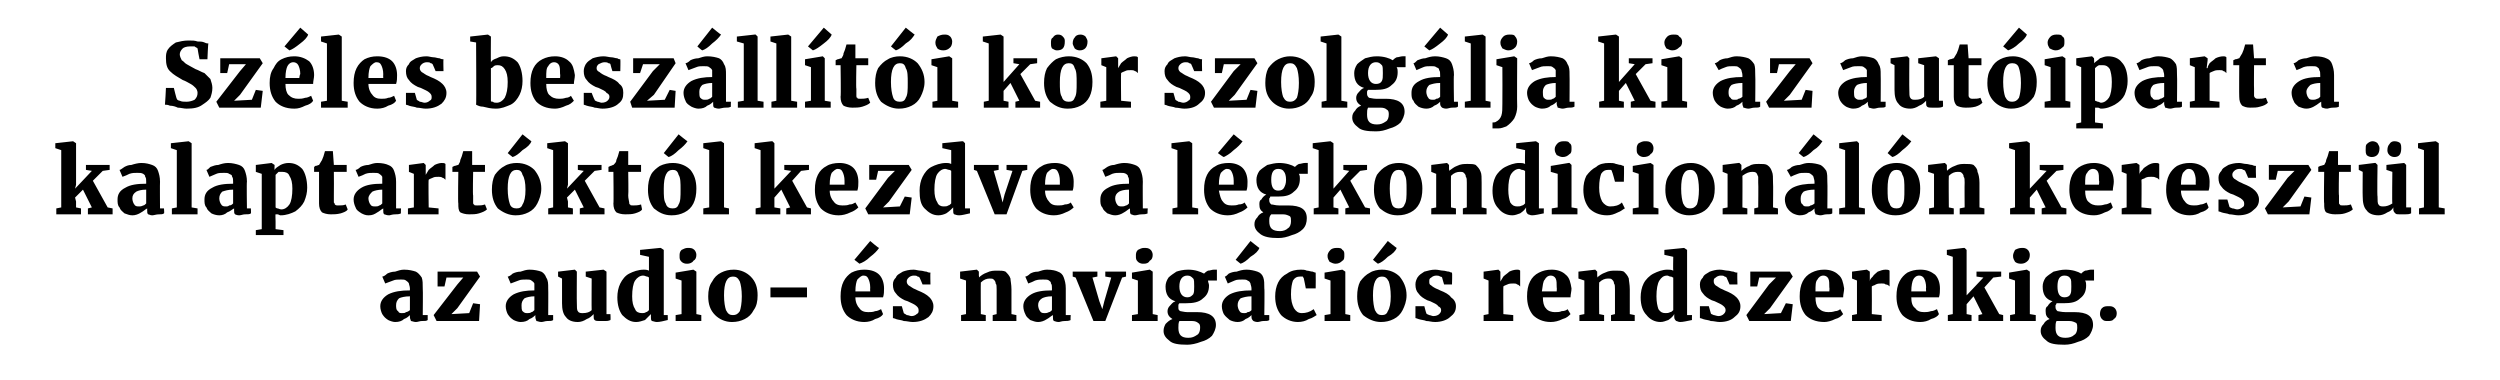
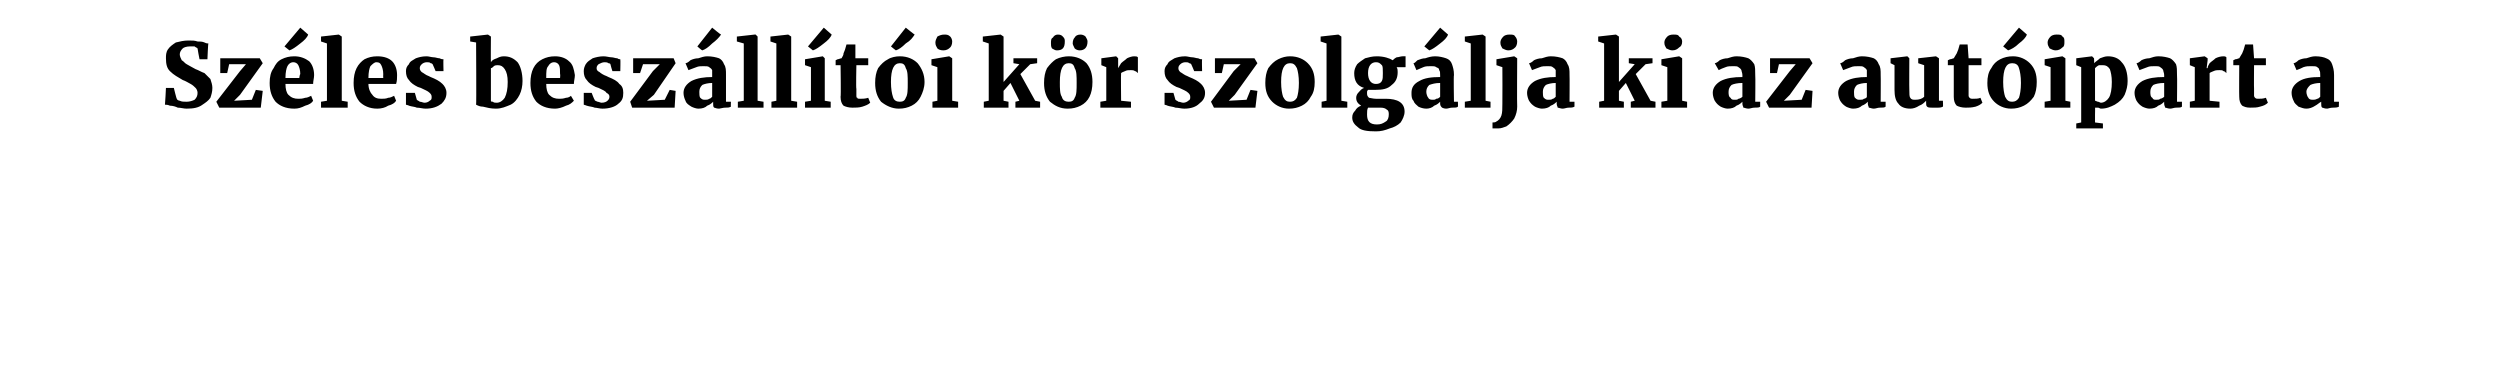
<svg xmlns="http://www.w3.org/2000/svg" version="1.1" width="253.1px" height="38.5px" viewBox="0 -2 253.1 38.5" style="top:-2px">
  <desc>Sz les besz ll t i k r szolg lja ki az aut ipart a kalaptart kt l kezdve a l gkondicion l n kereszt l az audio s nav...</desc>
  <defs />
  <g id="Polygon38679">
-     <path d="m38.5 29c0-.5.3-.9.8-1.2c.6-.3 1.3-.4 2.2-.4v-.2c0-.2-.1-.4-.1-.5c-.1-.2-.2-.2-.3-.3c-.1-.1-.3-.1-.5-.1c-.3 0-.6 0-.8.1c-.3.1-.5.2-.8.3l-.3-.7c.1 0 .3-.1.5-.3c.2-.1.5-.2.8-.2c.3-.1.6-.2.9-.2c.5 0 .9.1 1.2.2c.2.1.4.3.6.6c.1.3.1.6.1 1.1c.03-.01 0 2.7 0 2.7h.5v.5c-.1.1-.3.1-.6.1c-.2 0-.4.1-.6.1c-.2 0-.4-.1-.5-.1c0-.1-.1-.2-.1-.4v-.2c-.1.1-.3.3-.6.4c-.2.2-.5.3-.9.3c-.2 0-.5-.1-.7-.2c-.3-.2-.4-.3-.6-.6c-.1-.2-.2-.5-.2-.8zm2.2.7c.2 0 .3 0 .4-.1c.1 0 .3-.1.4-.2V28c-.5 0-.9.1-1.1.2c-.2.2-.3.4-.3.7c0 .2 0 .5.2.6c.1.2.2.2.4.2zm4.5-3.6l-.2.9h-.7v-1.5h4l.3.5l-2.3 3.2l-.6.6l1.8-.1l.4-1l.7.1l-.1 1.7h-4.3l-.3-.6l2.4-3.1l.6-.7h-1.7zm6 2.9c0-.5.3-.9.8-1.2c.6-.3 1.3-.4 2.1-.4v-.7c-.1-.2-.2-.2-.3-.3c-.1-.1-.3-.1-.5-.1c-.3 0-.6 0-.8.1c-.3.1-.5.2-.8.3l-.3-.7c.1 0 .3-.1.5-.3c.2-.1.5-.2.8-.2c.3-.1.6-.2.9-.2c.5 0 .9.1 1.2.2c.2.1.4.3.5.6c.2.3.2.6.2 1.1c.02-.01 0 2.7 0 2.7h.5v.5c-.1.1-.3.1-.6.1c-.2 0-.4.1-.6.1c-.2 0-.4-.1-.5-.1c0-.1-.1-.2-.1-.4v-.2c-.1.1-.3.3-.6.4c-.2.2-.5.3-.9.3c-.2 0-.5-.1-.7-.2c-.3-.2-.4-.3-.6-.6c-.1-.2-.2-.5-.2-.8zm2.2.7c.1 0 .3 0 .4-.1c.1 0 .2-.1.3-.2V28c-.4 0-.8.1-1 .2c-.2.2-.3.4-.3.7c0 .2 0 .5.1.6c.2.2.3.2.5.2zm7.3.8c-.2 0-.4 0-.5-.1c-.1-.1-.1-.2-.1-.4v-.2c-.2.2-.4.4-.7.5c-.3.2-.6.3-.9.3c-.6 0-1-.2-1.2-.5c-.3-.3-.4-.8-.4-1.4c.01-.04 0-2.5 0-2.5l-.4-.2v-.5l1.7-.2l.2.2s-.02 3.19 0 3.2c0 .4 0 .7.1.8c.1.2.3.2.5.2c.4 0 .7-.1.9-.3c-.02-.01 0-3.2 0-3.2l-.6-.2v-.5l1.8-.2l.3.2v4.3h.4s.03.61 0 .6c-.2.1-.4.1-.5.1h-.6zm3.7.1c-.6 0-1-.3-1.4-.7c-.3-.4-.5-1-.5-1.8c0-.5.1-1 .3-1.4c.2-.4.5-.8.9-1c.4-.2.9-.4 1.5-.4c.1 0 .3 0 .5.1V24l-.9-.2v-.5l2-.2h.1l.3.2v6.6h.4s.02.53 0 .5c-.4.1-.8.2-1.1.2c-.2 0-.4-.1-.5-.1c-.1-.1-.1-.2-.1-.4v-.3l-.6.6c-.3.1-.6.2-.9.2zm.6-.9c.1 0 .3 0 .4-.1c.1 0 .2-.1.3-.2v-3.3s-.1-.1-.2-.1c-.1 0-.2-.1-.4-.1c-.3 0-.6.2-.8.5c-.2.3-.3.9-.3 1.6c0 .6.1 1 .3 1.3c.1.3.4.4.7.4zm4.5-5c-.2 0-.4-.1-.5-.2c-.2-.2-.2-.3-.2-.6c0-.2 0-.4.2-.6c.2-.1.4-.2.6-.2c.3 0 .5 0 .7.2c.1.1.2.3.2.5c0 .3-.1.5-.3.6c-.1.2-.4.3-.6.3c-.05-.02-.1 0-.1 0c0 0 .04-.02 0 0zm-.5 1.7l-.6-.2v-.6l1.8-.3l.3.2v4.3l.5.1v.6h-2.6v-.6l.6-.1v-3.4zm2.7 1.6c0-.6.1-1.1.4-1.5c.2-.4.5-.7.9-.9c.4-.2.8-.3 1.3-.3c.7 0 1.3.3 1.7.7c.5.5.7 1.1.7 1.9c0 .6-.1 1.1-.4 1.5c-.2.4-.5.7-.9.9c-.4.2-.8.3-1.3.3c-.7 0-1.3-.3-1.7-.7c-.5-.5-.7-1.1-.7-1.9zm2.5 1.9c.3 0 .5-.1.7-.4c.1-.3.2-.8.2-1.5c0-.7-.1-1.2-.2-1.5c-.2-.4-.4-.5-.7-.5c-.6 0-.9.6-.9 1.9c0 .7.1 1.2.2 1.5c.2.4.4.5.7.5zm7.5-1.8H78v-1h3.7v1zm5.8 2.5c-.8 0-1.4-.3-1.8-.7c-.4-.5-.6-1.1-.6-1.9c0-.6.1-1.1.3-1.5c.2-.4.5-.7.8-.9c.4-.2.8-.3 1.3-.3c.7 0 1.2.2 1.5.5c.3.3.5.8.5 1.4c0 .3 0 .6-.1.9h-2.8c0 .5.2.9.4 1.1c.2.3.5.4.9.4c.2 0 .5 0 .7-.1c.2 0 .4-.1.6-.2l.2.5c-.1.2-.4.4-.8.5c-.3.2-.7.3-1.1.3zm.6-3.1s-.02-.39 0-.4c0-.4-.1-.7-.2-.9c-.1-.2-.2-.3-.5-.3c-.2 0-.4.2-.6.4c-.1.2-.2.6-.2 1.2h1.5zm-1.6-3.2l1.6-1.9s.85.73.9.7c-.2.3-.5.6-.9.9c-.4.4-.8.6-1.1.7c.05.02-.5-.4-.5-.4zm5 5.4c.1.1.2.1.3.2c.2 0 .3.1.5.1c.2 0 .4-.1.5-.2c.2-.1.2-.2.2-.4c0-.2-.1-.3-.2-.4c-.2-.2-.5-.3-.9-.5l-.3-.1c-.4-.2-.7-.4-.9-.7c-.2-.2-.3-.5-.3-.9c0-.3.1-.5.3-.7c.1-.3.4-.4.7-.6c.3-.1.6-.2 1.1-.2c.2 0 .5.1.7.1c.2 0 .4.1.6.1c.2.1.3.1.4.1c-.03 0 0 1.2 0 1.2h-.8s-.27-.66-.3-.7s-.1-.1-.2-.1c-.1-.1-.2-.1-.4-.1c-.2 0-.4.1-.5.2c-.1.1-.2.2-.2.4c0 .2.1.3.2.4c.2.1.4.3.7.4l.2.1c.5.2.9.4 1.2.7c.2.2.4.5.4.9c0 .5-.2.8-.5 1.1c-.4.3-.9.5-1.6.5c-.3 0-.6-.1-.9-.1c-.2-.1-.5-.1-.8-.2c.03-.02-.3-.1-.3-.1V29h.9l.2.7zm6.3-3.3l-.6-.2v-.7l1.7-.2l.2.2v.4s.04.16 0 .2c.2-.2.5-.4.8-.5c.4-.2.7-.2 1.1-.2c.3 0 .6 0 .8.1c.2.2.4.4.5.7c0 .2.1.6.1 1.1c-.01.01 0 2.5 0 2.5l.5.1v.6h-2.4v-.6l.4-.1s-.01-2.48 0-2.5c0-.3 0-.5-.1-.6c0-.2-.1-.3-.2-.4c-.1-.1-.2-.1-.4-.1c-.3 0-.6.1-.9.4c-.02-.01 0 3.2 0 3.2l.5.1v.6h-2.5v-.6l.5-.1v-3.4zm5.8 2.6c0-.5.3-.9.8-1.2c.5-.3 1.2-.4 2.1-.4v-.2c0-.2 0-.4-.1-.5c0-.2-.1-.2-.2-.3c-.1-.1-.3-.1-.6-.1c-.3 0-.5 0-.8.1c-.2.1-.4.2-.7.3l-.3-.7c.1 0 .3-.1.5-.3c.2-.1.4-.2.8-.2c.3-.1.6-.2.9-.2c.5 0 .9.1 1.1.2c.3.1.5.3.6.6c.1.3.2.6.2 1.1v2.7h.5s-.04.53 0 .5c-.2.1-.4.1-.6.1c-.3 0-.5.1-.6.1c-.3 0-.4-.1-.5-.1c-.1-.1-.1-.2-.1-.4v-.2c-.2.1-.4.3-.6.4c-.3.2-.6.3-.9.3c-.3 0-.5-.1-.8-.2c-.2-.2-.4-.3-.5-.6c-.1-.2-.2-.5-.2-.8zm2.2.7c.1 0 .2 0 .4-.1c.1 0 .2-.1.3-.2V28c-.5 0-.8.1-1 .2c-.3.2-.4.4-.4.7c0 .2.1.5.2.6c.1.2.3.2.5.2zm2.8-4.2h2.5v.5l-.5.1l.7 2.4l.3.8l.2-.8l.7-2.4l-.6-.1v-.5h2.1v.5l-.4.1l-1.7 4.4h-1.2l-1.8-4.4l-.3-.1v-.5zm7.1-.8c-.2 0-.4-.1-.5-.2c-.2-.2-.2-.3-.2-.6c0-.2 0-.4.2-.6c.2-.1.4-.2.6-.2c.3 0 .5 0 .7.2c.1.1.2.3.2.5c0 .3-.1.5-.3.6c-.1.2-.3.3-.6.3c-.04-.02-.1 0-.1 0c0 0 .05-.02 0 0zm-.5 1.7l-.6-.2v-.6l1.8-.3l.3.2v4.3l.5.1v.6h-2.6v-.6l.6-.1v-3.4zm5 6.5c-.9 0-1.5-.1-1.8-.4c-.4-.3-.6-.6-.6-1c0-.3.1-.5.2-.7c.2-.2.4-.4.7-.5c-.3-.2-.5-.4-.5-.8c0-.2.1-.4.2-.5c.2-.2.3-.4.6-.5c-.7-.2-1-.7-1-1.5c0-.3.1-.6.3-.9c.2-.2.5-.4.8-.6c.3-.1.7-.2 1.2-.2c.7 0 1.2.2 1.6.4c.1-.1.2-.2.4-.3c.2 0 .4-.1.6-.1h.3v1.1s-.92.01-.9 0c0 .2.1.3.1.5c0 .6-.2 1-.6 1.3c-.4.4-1 .5-1.7.5h-.7s-.1.1-.1.2v.2c0 .2 0 .3.2.4c.1 0 .4.1.7.1h1c1.2 0 1.9.4 1.9 1.3c0 .4-.2.8-.4 1.1c-.3.3-.7.5-1.1.6c-.5.2-1 .3-1.4.3zm0-4.8c.3 0 .4-.1.6-.3c.1-.2.1-.4.1-.8c0-.4 0-.7-.1-.8c-.2-.2-.3-.3-.6-.3c-.5 0-.8.4-.8 1.1c0 .7.3 1.1.8 1.1zm.1 4.1c.4 0 .6-.1.9-.3c.2-.1.3-.4.3-.7c0-.2 0-.4-.2-.5c-.1-.1-.3-.2-.6-.2h-1.3c-.1.2-.1.4-.1.7c0 .7.3 1 1 1zm3.4-3.2c0-.5.3-.9.8-1.2c.6-.3 1.3-.4 2.2-.4v-.2c0-.2-.1-.4-.1-.5c-.1-.2-.1-.2-.3-.3c-.1-.1-.3-.1-.5-.1c-.3 0-.6 0-.8.1c-.2.1-.5.2-.7.3l-.3-.7c.1 0 .2-.1.4-.3c.2-.1.5-.2.8-.2c.3-.1.6-.2 1-.2c.4 0 .8.1 1.1.2c.3.1.5.3.6.6c.1.3.1.6.1 1.1c.04-.01 0 2.7 0 2.7h.5v.5c-.1.1-.3.1-.6.1c-.2 0-.4.1-.6.1c-.2 0-.4-.1-.4-.1c-.1-.1-.2-.2-.2-.4v-.2c-.1.1-.3.3-.6.4c-.2.2-.5.3-.8.3c-.3 0-.6-.1-.8-.2c-.2-.2-.4-.3-.6-.6c-.1-.2-.2-.5-.2-.8zm2.3.7c.1 0 .2 0 .3-.1c.2 0 .3-.1.4-.2V28c-.5 0-.8.1-1.1.2c-.2.2-.3.4-.3.7c0 .2.1.5.2.6c.1.2.3.2.5.2zm-.9-5.4l1.5-1.9s.91.73.9.7c-.1.3-.4.6-.9.9c-.4.4-.7.6-1 .7l-.5-.4zm4 3.7c0-.5.1-1 .3-1.4c.2-.4.5-.7.9-.9c.4-.3.9-.4 1.4-.4c.2 0 .4 0 .6.1c.2 0 .4.1.6.1c.2.1.3.1.3.1c.02 0 0 1.6 0 1.6h-1s-.19-1.01-.2-1c0-.1-.1-.1-.1-.2h-.3c-.3 0-.5.1-.7.4c-.1.3-.2.7-.2 1.4c0 .6.1 1 .3 1.4c.2.3.4.5.8.5c.4 0 .8-.1 1.2-.4l.3.6c-.2.1-.4.3-.8.4c-.3.2-.7.3-1.1.3c-.7 0-1.3-.3-1.7-.7c-.4-.5-.6-1.1-.6-1.9zm6.1-3.3c-.2 0-.4-.1-.6-.2c-.1-.2-.2-.3-.2-.6c0-.2.1-.4.3-.6c.1-.1.3-.2.6-.2c.3 0 .5 0 .6.2c.2.1.2.3.2.5c0 .3 0 .5-.2.6c-.2.2-.4.3-.7.3c.02-.02 0 0 0 0c0 0 .01-.02 0 0zm-.5 1.7l-.6-.2v-.6l1.8-.3l.3.2v4.3l.5.1v.6h-2.6v-.6l.6-.1v-3.4zm2.7 1.6c0-.6.1-1.1.3-1.5c.3-.4.6-.7 1-.9c.3-.2.8-.3 1.2-.3c.8 0 1.4.3 1.8.7c.4.5.7 1.1.7 1.9c0 .6-.2 1.1-.4 1.5c-.2.4-.5.7-.9.9c-.4.2-.8.3-1.3.3c-.7 0-1.3-.3-1.8-.7c-.4-.5-.6-1.1-.6-1.9zm2.5 1.9c.3 0 .5-.1.6-.4c.2-.3.3-.8.3-1.5c0-.7-.1-1.2-.2-1.5c-.2-.4-.4-.5-.7-.5c-.6 0-.9.6-.9 1.9c0 .7.1 1.2.2 1.5c.2.4.4.5.7.5zm-.9-5.6l1.5-1.9s.91.73.9.7c-.1.3-.4.6-.9.9c-.4.4-.7.6-1 .7c0 .02-.5-.4-.5-.4zm5.4 5.4c0 .1.1.1.3.2c.1 0 .3.1.4.1c.3 0 .5-.1.6-.2c.1-.1.2-.2.2-.4c0-.2-.1-.3-.3-.4c-.1-.2-.4-.3-.8-.5l-.3-.1c-.4-.2-.7-.4-.9-.7c-.2-.2-.3-.5-.3-.9c0-.3.1-.5.2-.7c.2-.3.4-.4.7-.6c.4-.1.7-.2 1.1-.2c.3 0 .6.1.8.1c.2 0 .4.1.6.1c.2.1.3.1.3.1c.04 0 0 1.2 0 1.2h-.8s-.2-.66-.2-.7s-.1-.1-.2-.1c-.1-.1-.3-.1-.4-.1c-.2 0-.4.1-.5.2c-.2.1-.2.2-.2.4c0 .2 0 .3.2.4c.1.1.4.3.7.4l.2.1c.5.2.9.4 1.1.7c.3.2.5.5.5.9c0 .5-.2.8-.6 1.1c-.3.3-.9.5-1.5.5c-.4 0-.6-.1-.9-.1c-.2-.1-.5-.1-.8-.2c0-.02-.3-.1-.3-.1V29h.9s.18.71.2.7zm5.8.2l.5-.1v-3.4l-.5-.2v-.7l1.5-.2l.2.2v1s.04-.01 0 0c.1-.2.2-.3.3-.5c.2-.2.4-.3.6-.5c.2-.1.5-.2.8-.2c.1 0 .2 0 .3.1v1.6c-.1-.1-.2-.2-.3-.2c-.1-.1-.2-.1-.4-.1c-.2 0-.4 0-.6.1c-.2.1-.3.1-.4.2c-.02 0 0 2.8 0 2.8l1 .1v.6h-3v-.6zm6.8.7c-.8 0-1.4-.3-1.8-.7c-.4-.5-.6-1.1-.6-1.9c0-.6.1-1.1.3-1.5c.2-.4.5-.7.9-.9c.4-.2.8-.3 1.3-.3c.6 0 1.1.2 1.4.5c.4.3.5.8.6 1.4c0 .3-.1.6-.1.9h-2.8c0 .5.1.9.3 1.1c.2.3.6.4.9.4c.3 0 .5 0 .7-.1c.3 0 .5-.1.6-.2l.3.5c-.2.2-.4.4-.8.5c-.4.2-.8.3-1.2.3zm.6-3.1s.03-.39 0-.4c0-.4 0-.7-.1-.9c-.1-.2-.3-.3-.5-.3c-.3 0-.5.2-.6.4c-.2.2-.2.6-.3 1.2h1.5zm2.8-1.1l-.6-.2v-.7l1.7-.2l.2.2v.4s.04.16 0 .2c.2-.2.5-.4.8-.5c.4-.2.7-.2 1.1-.2c.3 0 .6 0 .8.1c.2.2.4.4.5.7c0 .2.1.6.1 1.1v2.5l.5.1v.6h-2.4v-.6l.4-.1s-.01-2.48 0-2.5c0-.3 0-.5-.1-.6c0-.2-.1-.3-.2-.4c-.1-.1-.2-.1-.4-.1c-.3 0-.6.1-.9.4c-.02-.01 0 3.2 0 3.2l.5.1v.6h-2.5v-.6l.5-.1v-3.4zm7.7 4.2c-.6 0-1.1-.3-1.4-.7c-.4-.4-.6-1-.6-1.8c0-.5.1-1 .3-1.4c.2-.4.6-.8 1-1c.4-.2.9-.4 1.4-.4c.2 0 .4 0 .6.1c-.03-.01 0-1.4 0-1.4l-.9-.2v-.5l2-.2l.3.2v6.6h.5s-.02.53 0 .5c-.5.1-.9.2-1.2.2c-.2 0-.3-.1-.4-.1c-.1-.1-.2-.2-.2-.4v-.3c-.1.2-.3.4-.6.6c-.3.1-.5.2-.8.2zm.5-.9c.2 0 .3 0 .5-.1c.1 0 .2-.1.3-.2v-3.3c-.1 0-.1-.1-.3-.1c-.1 0-.2-.1-.3-.1c-.4 0-.6.2-.8.5c-.2.3-.3.9-.3 1.6c0 .6.1 1 .2 1.3c.2.3.4.4.7.4zm4.6 0c0 .1.1.1.3.2c.1 0 .3.1.5.1c.2 0 .4-.1.5-.2c.1-.1.2-.2.2-.4c0-.2-.1-.3-.2-.4c-.2-.2-.5-.3-.9-.5l-.3-.1c-.4-.2-.7-.4-.9-.7c-.2-.2-.3-.5-.3-.9c0-.3.1-.5.3-.7c.1-.3.4-.4.7-.6c.3-.1.6-.2 1-.2c.3 0 .6.1.8.1c.2 0 .4.1.6.1c.2.1.3.1.4.1c-.04 0 0 1.2 0 1.2h-.8l-.3-.7s-.1-.1-.2-.1c-.1-.1-.2-.1-.4-.1c-.2 0-.4.1-.5.2c-.2.1-.2.2-.2.4c0 .2.1.3.2.4c.2.1.4.3.7.4l.2.1c.5.2.9.4 1.2.7c.2.2.4.5.4.9c0 .5-.2.8-.6 1.1c-.3.3-.8.5-1.5.5c-.3 0-.6-.1-.9-.1c-.2-.1-.5-.1-.8-.2c.02-.02-.3-.1-.3-.1V29h.9l.2.7zm4.9-3.6l-.2.9h-.7v-1.5h4l.3.5l-2.3 3.2l-.6.6l1.7-.1l.5-1l.7.1l-.2 1.7h-4.2l-.3-.6l2.3-3.1l.7-.7h-1.7zm6.6 4.5c-.9 0-1.5-.3-1.9-.7c-.4-.5-.6-1.1-.6-1.9c0-.6.1-1.1.3-1.5c.2-.4.5-.7.9-.9c.4-.2.8-.3 1.3-.3c.6 0 1.1.2 1.4.5c.4.3.5.8.6 1.4c0 .3-.1.6-.1.9h-2.8c0 .5.1.9.3 1.1c.3.3.6.4 1 .4c.2 0 .4 0 .7-.1c.2 0 .4-.1.5-.2l.3.5c-.2.2-.4.4-.8.5c-.4.2-.8.3-1.1.3zm.5-3.1s.04-.39 0-.4c0-.4 0-.7-.1-.9c-.1-.2-.3-.3-.5-.3c-.3 0-.5.2-.6.4c-.2.2-.2.6-.2 1.2h1.4zm2.3 2.4l.5-.1v-3.4l-.5-.2v-.7l1.5-.2l.3.2v1s-.02-.01 0 0c0-.2.1-.3.3-.5c.1-.2.3-.3.5-.5c.3-.1.5-.2.8-.2c.1 0 .3 0 .4.1v1.6c-.1-.1-.2-.2-.4-.2c-.1-.1-.2-.1-.4-.1c-.2 0-.4 0-.6.1c-.1.1-.3.1-.4.2c.02 0 0 2.8 0 2.8l1 .1v.6h-3v-.6zm6.9.7c-.8 0-1.4-.3-1.8-.7c-.4-.5-.6-1.1-.6-1.9c0-.6.1-1.1.3-1.5c.2-.4.5-.7.8-.9c.4-.2.8-.3 1.3-.3c.7 0 1.1.2 1.5.5c.3.3.5.8.5 1.4c0 .3 0 .6-.1.9h-2.8c0 .5.1.9.4 1.1c.2.3.5.4.9.4c.2 0 .4 0 .7-.1c.2 0 .4-.1.6-.2l.2.5c-.1.2-.4.4-.8.5c-.3.2-.7.3-1.1.3zm.6-3.1s-.03-.39 0-.4c0-.4-.1-.7-.2-.9c-.1-.2-.3-.3-.5-.3c-.3 0-.5.2-.6.4c-.1.2-.2.6-.2 1.2h1.5zm2.7-3.5l-.6-.2v-.5l1.7-.2h.1l.2.2v4.6l1.7-1.8l-.7-.1v-.5h2.5v.5l-.8.1l-.9 1l1.5 2.7l.4.1v.6h-2.5v-.6l.4-.1l-.9-1.8l-.7.8v1l.5.1v.6h-2.4v-.6l.5-.1V24zm6.9.7c-.3 0-.5-.1-.6-.2c-.1-.2-.2-.3-.2-.6c0-.2.1-.4.2-.6c.2-.1.4-.2.7-.2c.2 0 .4 0 .6.2c.1.1.2.3.2.5c0 .3-.1.5-.2.6c-.2.2-.4.3-.7.3c-.02-.02 0 0 0 0c0 0-.03-.02 0 0zm-.6 1.7l-.6-.2v-.6l1.8-.3l.3.2v4.3l.6.1v.6h-2.6v-.6l.5-.1v-3.4zm5 6.5c-.9 0-1.5-.1-1.8-.4c-.4-.3-.6-.6-.6-1c0-.3.1-.5.3-.7c.1-.2.3-.4.6-.5c-.3-.2-.4-.4-.4-.8c0-.2 0-.4.2-.5c.1-.2.3-.4.5-.5c-.7-.2-1-.7-1-1.5c0-.3.1-.6.3-.9c.2-.2.5-.4.8-.6c.4-.1.8-.2 1.2-.2c.7 0 1.3.2 1.6.4c.1-.1.2-.2.4-.3c.2 0 .4-.1.6-.1h.3v1.1s-.9.01-.9 0c.1.2.1.3.1.5c0 .6-.2 1-.6 1.3c-.4.4-.9.5-1.7.5h-.7s0 .1-.1.2v.2c0 .2.1.3.2.4c.1 0 .4.1.8.1h.9c1.3 0 1.9.4 1.9 1.3c0 .4-.2.8-.4 1.1c-.3.3-.7.5-1.1.6c-.5.2-.9.3-1.4.3zm0-4.8c.3 0 .5-.1.6-.3c.1-.2.1-.4.1-.8c0-.4 0-.7-.1-.8c-.1-.2-.3-.3-.6-.3c-.5 0-.7.4-.7 1.1c0 .7.2 1.1.7 1.1zm.1 4.1c.4 0 .7-.1.9-.3c.2-.1.3-.4.3-.7c0-.2 0-.4-.1-.5c-.2-.1-.4-.2-.7-.2h-1.3c-.1.2-.1.4-.1.7c0 .7.3 1 1 1zm4.3-1.7c-.3 0-.4 0-.6-.2c-.1-.1-.2-.3-.2-.5c0-.3.1-.5.2-.6c.2-.2.4-.2.7-.2c.2 0 .4 0 .6.2c.1.1.2.3.2.5c0 .3-.1.5-.3.6c-.1.2-.4.2-.6.2z" stroke="none" fill="#000" />
-   </g>
+     </g>
  <g id="Polygon38678">
-     <path d="m6.2 13.2l-.6-.2v-.5l1.8-.2l.3.2v4.2l-.1.4l1.7-1.8l-.6-.1v-.5h2.4v.5l-.7.1l-1 1l1.5 2.7l.5.1v.6H8.9v-.6l.4-.1l-.9-1.8l-.8.8l.1.4v.6l.5.1v.6H5.7v-.6l.5-.1v-5.8zm5.7 5c0-.5.2-.9.8-1.2c.5-.3 1.2-.4 2.1-.4v-.2c0-.2 0-.4-.1-.5c0-.2-.1-.2-.2-.3c-.2-.1-.3-.1-.6-.1c-.3 0-.5 0-.8.1c-.2.1-.4.2-.7.3l-.3-.7c.1 0 .2-.1.5-.3c.2-.1.4-.2.7-.2c.3-.1.7-.2 1-.2c.5 0 .8.1 1.1.2c.3.1.5.3.6.6c.1.3.2.6.2 1.1c-.02-.01 0 2.7 0 2.7h.4s.05.53 0 .5c-.1.1-.3.1-.5.1c-.3 0-.5.1-.7.1c-.2 0-.3-.1-.4-.1c-.1-.1-.1-.2-.1-.4v-.2c-.2.1-.4.3-.6.4c-.3.2-.6.3-.9.3c-.3 0-.5-.1-.8-.2c-.2-.2-.4-.3-.5-.6c-.2-.2-.2-.5-.2-.8zm2.2.7c.1 0 .2 0 .4-.1c.1 0 .2-.1.3-.2v-1.4c-.5 0-.8.1-1 .2c-.3.2-.4.4-.4.7c0 .2.1.5.2.6c.1.2.3.2.5.2zm3.8-5.7l-.6-.2v-.5l1.8-.2l.3.2v6.5l.6.1v.6h-2.6v-.6l.5-.1v-5.8zm2.8 5c0-.5.2-.9.8-1.2c.5-.3 1.2-.4 2.1-.4v-.2c0-.2 0-.4-.1-.5c0-.2-.1-.2-.3-.3c-.1-.1-.3-.1-.5-.1c-.3 0-.6 0-.8.1c-.2.1-.5.2-.7.3l-.3-.7c.1 0 .2-.1.4-.3c.3-.1.5-.2.8-.2c.3-.1.6-.2 1-.2c.4 0 .8.1 1.1.2c.3.1.5.3.6.6c.1.3.2.6.2 1.1c-.04-.01 0 2.7 0 2.7h.4s.03.53 0 .5c-.1.1-.3.1-.6.1c-.2 0-.4.1-.6.1c-.2 0-.4-.1-.4-.1c-.1-.1-.1-.2-.1-.4v-.2c-.2.1-.4.3-.7.4c-.2.2-.5.3-.8.3c-.3 0-.6-.1-.8-.2c-.2-.2-.4-.3-.5-.6c-.2-.2-.2-.5-.2-.8zm2.2.7c.1 0 .2 0 .3-.1c.2 0 .3-.1.4-.2v-1.4c-.5 0-.8.1-1.1.2c-.2.2-.3.4-.3.7c0 .2.1.5.2.6c.1.2.3.2.5.2zm8.2-1.9c0 .5-.1.9-.3 1.4c-.2.4-.5.7-.9 1c-.4.2-.9.4-1.5.4c-.1 0-.2-.1-.3-.1h-.2c-.03-.04 0 .7 0 .7v.8l.8.1v.5h-2.8v-.5l.6-.1v-5.6l-.6-.2v-.7l1.6-.2l.3.2s-.02.51 0 .5c.1-.2.3-.3.6-.5c.2-.1.5-.2.8-.2c.6 0 1 .2 1.4.6c.3.4.5 1.1.5 1.9zm-2.5-1.6h-.4l-.3.3v3.3s.1.1.2.1c.1 0 .2.1.4.1c.3 0 .6-.2.8-.5c.2-.3.3-.9.3-1.6c0-.6-.1-1-.3-1.3c-.1-.3-.4-.4-.7-.4zm4.9 4.3c-.4 0-.7-.1-.9-.2c-.2-.2-.3-.5-.3-.9v-3.2h-.5v-.5s.15-.09.1-.1c.2 0 .3-.1.4-.1c.1-.2.2-.3.3-.5c.1-.2.2-.5.3-.9h.8l.1 1.4h1.3v.7h-1.3s.02 2.39 0 2.4v.7c.1.1.1.2.1.2c.1.1.2.1.3.1c.3 0 .6 0 .8-.1l.2.5c-.1.2-.4.3-.7.4c-.4.1-.7.1-1 .1zm2.3-1.5c0-.5.3-.9.8-1.2c.5-.3 1.2-.4 2.1-.4v-.7c-.1-.2-.2-.2-.3-.3c-.1-.1-.3-.1-.6-.1c-.3 0-.5 0-.8.1c-.2.1-.4.2-.7.3l-.3-.7c.1 0 .3-.1.5-.3c.2-.1.5-.2.8-.2c.3-.1.6-.2.9-.2c.5 0 .9.1 1.1.2c.3.1.5.3.6.6c.1.3.2.6.2 1.1v2.7h.5s-.03.53 0 .5c-.2.1-.4.1-.6.1c-.3 0-.5.1-.6.1c-.3 0-.4-.1-.5-.1c-.1-.1-.1-.2-.1-.4v-.2c-.2.1-.4.3-.6.4c-.3.2-.5.3-.9.3c-.3 0-.5-.1-.7-.2c-.3-.2-.5-.3-.6-.6c-.1-.2-.2-.5-.2-.8zm2.2.7c.1 0 .3 0 .4-.1c.1 0 .2-.1.3-.2v-1.4c-.4 0-.8.1-1 .2c-.2.2-.4.4-.4.7c0 .2.1.5.2.6c.1.2.3.2.5.2zm3.3.2l.6-.1v-3.4l-.5-.2v-.7l1.5-.2l.2.2v1s.03-.01 0 0c.1-.2.2-.3.3-.5c.2-.2.4-.3.6-.5c.2-.1.5-.2.7-.2c.2 0 .3 0 .4.1v1.6c-.1-.1-.2-.2-.3-.2c-.1-.1-.3-.1-.4-.1c-.3 0-.4 0-.6.1c-.2.1-.3.1-.4.2c-.04 0 0 2.8 0 2.8l1 .1v.6h-3.1v-.6zm6.2.6c-.4 0-.7-.1-.9-.2c-.2-.2-.2-.5-.2-.9c-.05.01 0-3.2 0-3.2h-.6v-.5l.2-.1c.1 0 .3-.1.4-.1c.1-.2.2-.3.2-.5c.1-.2.2-.5.3-.9h.9v1.4h1.3v.7h-1.2s-.05 2.39 0 2.4v.7c0 .1 0 .2.1.2c0 .1.1.1.3.1c.3 0 .5 0 .8-.1l.2.5c-.2.2-.5.3-.8.4c-.3.1-.7.1-1 .1zm2.3-2.5c0-.6.1-1.1.3-1.5c.3-.4.6-.7 1-.9c.3-.2.8-.3 1.2-.3c.8 0 1.4.3 1.8.7c.4.5.7 1.1.7 1.9c0 .6-.2 1.1-.4 1.5c-.2.4-.5.7-.9.9c-.4.2-.8.3-1.3.3c-.7 0-1.3-.3-1.8-.7c-.4-.5-.6-1.1-.6-1.9zm2.5 1.9c.3 0 .5-.1.6-.4c.2-.3.3-.8.3-1.5c0-.7-.1-1.2-.3-1.5c-.1-.4-.3-.5-.6-.5c-.6 0-.9.6-.9 1.9c0 .7.1 1.2.2 1.5c.1.4.4.5.7.5zm-.9-5.6l1.5-1.9s.91.73.9.7c-.1.3-.4.6-.9.9c-.4.4-.7.6-1 .7c0 .02-.5-.4-.5-.4zm4.6-.3l-.6-.2v-.5l1.8-.2l.3.2v4.2l-.1.4l1.7-1.8l-.6-.1v-.5h2.4v.5l-.7.1l-1 1l1.5 2.7l.5.1v.6h-2.5v-.6l.4-.1l-.9-1.8l-.8.8l.1.4v.6l.5.1v.6h-2.5v-.6l.5-.1v-5.8zm7.3 6.5c-.4 0-.7-.1-.9-.2c-.2-.2-.3-.5-.3-.9c.04.01 0-3.2 0-3.2h-.5v-.5l.2-.1c.1 0 .2-.1.3-.1c.2-.2.3-.3.3-.5c.1-.2.2-.5.3-.9h.9v1.4h1.3v.7h-1.3s.04 2.39 0 2.4c0 .3.1.6.1.7c0 .1 0 .2.1.2c0 .1.1.1.3.1c.2 0 .5 0 .8-.1l.1.5c-.1.2-.4.3-.7.4c-.3.1-.7.1-1 .1zm2.3-2.5c0-.6.1-1.1.3-1.5c.2-.4.6-.7.9-.9c.4-.2.9-.3 1.3-.3c.8 0 1.4.3 1.8.7c.4.5.6 1.1.6 1.9c0 .6-.1 1.1-.3 1.5c-.2.4-.5.7-.9.9c-.4.2-.8.3-1.3.3c-.8 0-1.3-.3-1.8-.7c-.4-.5-.6-1.1-.6-1.9zm2.5 1.9c.3 0 .5-.1.6-.4c.2-.3.2-.8.2-1.5c0-.7 0-1.2-.2-1.5c-.1-.4-.3-.5-.6-.5c-.6 0-.9.6-.9 1.9c0 .7 0 1.2.2 1.5c.1.4.4.5.7.5zm-.9-5.6l1.5-1.9s.89.73.9.7c-.2.3-.5.6-.9.9c-.4.4-.7.6-1 .7c-.01.02-.5-.4-.5-.4zm4.6-.3l-.6-.2v-.5l1.8-.2l.3.2v6.5l.5.1v.6h-2.6v-.6l.6-.1v-5.8zm5.2 0l-.6-.2v-.5l1.7-.2h.1l.2.2v4.6l1.7-1.8l-.7-.1v-.5h2.5v.5l-.8.1l-.9 1l1.5 2.7l.4.1v.6h-2.5v-.6l.4-.1l-.9-1.8l-.7.8v1l.6.1v.6h-2.5v-.6l.5-.1v-5.8zm7.9 6.6c-.8 0-1.4-.3-1.8-.7c-.4-.5-.6-1.1-.6-1.9c0-.6.1-1.1.3-1.5c.2-.4.5-.7.9-.9c.3-.2.8-.3 1.3-.3c.6 0 1.1.2 1.4.5c.3.3.5.8.5 1.4c0 .3 0 .6-.1.9H84c0 .5.2.9.4 1.1c.2.3.5.4.9.4c.2 0 .5 0 .7-.1c.3 0 .4-.1.6-.2l.3.5c-.2.2-.5.4-.8.5c-.4.2-.8.3-1.2.3zm.6-3.1v-.4c0-.4-.1-.7-.2-.9c-.1-.2-.2-.3-.5-.3c-.2 0-.4.2-.6.4c-.1.2-.2.6-.2 1.2h1.5zm3.4-1.4l-.2.9h-.7v-1.5h4l.3.5l-2.3 3.2l-.6.6l1.7-.1l.5-1l.7.1l-.2 1.7h-4.2l-.3-.6l2.3-3.1l.7-.7h-1.7zm6.1 4.5c-.6 0-1-.3-1.4-.7c-.4-.4-.5-1-.5-1.8c0-.5.1-1 .3-1.4c.2-.4.5-.8.9-1c.4-.2.9-.4 1.5-.4c.1 0 .3 0 .5.1v-1.4l-.9-.2v-.5l2-.2h.1l.2.2v6.6h.5v.5c-.5.1-.8.2-1.1.2c-.3 0-.4-.1-.5-.1c-.1-.1-.1-.2-.1-.4v-.3c-.2.2-.4.4-.7.6c-.2.1-.5.2-.8.2zm.5-.9c.2 0 .4 0 .5-.1c.1 0 .2-.1.3-.2v-3.3s-.1-.1-.2-.1c-.1 0-.3-.1-.4-.1c-.3 0-.6.2-.8.5c-.2.3-.3.9-.3 1.6c0 .6.1 1 .3 1.3c.1.3.4.4.6.4zm3.1-4.2h2.5v.5l-.5.1l.7 2.4l.2.8l.2-.8l.8-2.4l-.6-.1v-.5h2.1v.5l-.5.1l-1.6 4.4h-1.2l-1.8-4.4l-.3-.1v-.5zm8.1 5.1c-.8 0-1.4-.3-1.8-.7c-.4-.5-.6-1.1-.6-1.9c0-.6.1-1.1.3-1.5c.2-.4.5-.7.9-.9c.3-.2.8-.3 1.3-.3c.6 0 1.1.2 1.4.5c.3.3.5.8.5 1.4c0 .3 0 .6-.1.9h-2.8c0 .5.2.9.4 1.1c.2.3.5.4.9.4c.2 0 .5 0 .7-.1c.3 0 .5-.1.6-.2l.3.5c-.2.2-.5.4-.8.5c-.4.2-.8.3-1.2.3zm.6-3.1v-.4c0-.4-.1-.7-.2-.9c-.1-.2-.2-.3-.5-.3c-.2 0-.4.2-.6.4c-.1.2-.2.6-.2 1.2h1.5zm4.1 1.5c0-.5.2-.9.8-1.2c.5-.3 1.2-.4 2.1-.4v-.2c0-.2 0-.4-.1-.5c0-.2-.1-.2-.2-.3c-.2-.1-.3-.1-.6-.1c-.3 0-.5 0-.8.1c-.2.1-.4.2-.7.3l-.3-.7c.1 0 .2-.1.5-.3c.2-.1.4-.2.7-.2c.3-.1.7-.2 1-.2c.5 0 .8.1 1.1.2c.3.1.5.3.6.6c.1.3.2.6.2 1.1c-.02-.01 0 2.7 0 2.7h.5s-.05.53 0 .5c-.2.1-.4.1-.6.1c-.3 0-.5.1-.7.1c-.2 0-.3-.1-.4-.1c-.1-.1-.1-.2-.1-.4v-.2c-.2.1-.4.3-.6.4c-.3.2-.6.3-.9.3c-.3 0-.5-.1-.8-.2c-.2-.2-.4-.3-.5-.6c-.2-.2-.2-.5-.2-.8zm2.2.7c.1 0 .2 0 .4-.1c.1 0 .2-.1.3-.2v-1.4c-.5 0-.8.1-1 .2c-.3.2-.4.4-.4.7c0 .2.1.5.2.6c.1.2.3.2.5.2zm5.6-5.7l-.6-.2v-.5l1.8-.2l.3.2v6.5l.6.1v.6h-2.6v-.6l.5-.1v-5.8zm5.1 6.6c-.8 0-1.4-.3-1.8-.7c-.4-.5-.6-1.1-.6-1.9c0-.6.1-1.1.3-1.5c.2-.4.5-.7.9-.9c.3-.2.8-.3 1.3-.3c.6 0 1.1.2 1.4.5c.3.3.5.8.5 1.4c0 .3 0 .6-.1.9h-2.8c.1.5.2.9.4 1.1c.2.3.5.4.9.4c.2 0 .5 0 .7-.1c.3 0 .5-.1.6-.2l.3.5c-.2.2-.5.4-.8.5c-.4.2-.8.3-1.2.3zm.6-3.1v-.4c0-.4-.1-.7-.2-.9c-.1-.2-.2-.3-.5-.3c-.2 0-.4.2-.6.4c-.1.2-.2.6-.2 1.2h1.5zm-1.6-3.2l1.6-1.9s.87.73.9.7c-.2.3-.5.6-.9.9c-.4.4-.8.6-1 .7c-.04.02-.6-.4-.6-.4zm6.1 8.6c-.8 0-1.4-.1-1.8-.4c-.4-.3-.6-.6-.6-1c0-.3.1-.5.3-.7c.1-.2.3-.4.6-.5c-.3-.2-.4-.4-.4-.8c0-.2 0-.4.2-.5c.1-.2.3-.4.5-.5c-.7-.2-1-.7-1-1.5c0-.3.1-.6.3-.9c.2-.2.5-.4.8-.6c.4-.1.8-.2 1.2-.2c.7 0 1.3.2 1.6.4c.1-.1.2-.2.4-.3c.2 0 .4-.1.6-.1h.3v1.1s-.89.01-.9 0c.1.2.1.3.1.5c0 .6-.2 1-.6 1.3c-.4.4-.9.5-1.6.5h-.8s0 .1-.1.2v.2c0 .2.1.3.2.4c.2 0 .4.1.8.1h.9c1.3 0 1.9.4 1.9 1.3c0 .4-.1.8-.4 1.1c-.3.3-.7.5-1.1.6c-.5.2-.9.3-1.4.3zm0-4.8c.3 0 .5-.1.6-.3c.1-.2.2-.4.2-.8c0-.4-.1-.7-.2-.8c-.1-.2-.3-.3-.6-.3c-.5 0-.7.4-.7 1.1c0 .7.2 1.1.7 1.1zm.2 4.1c.3 0 .6-.1.8-.3c.2-.1.3-.4.3-.7c0-.2 0-.4-.1-.5c-.2-.1-.4-.2-.7-.2h-1.2c-.2.2-.2.4-.2.7c0 .7.3 1 1.1 1zm3.9-8.2l-.6-.2v-.5l1.8-.2l.3.2v4.6l1.6-1.8l-.6-.1v-.5h2.4v.5l-.7.1l-1 1l1.5 2.7l.5.1v.6h-2.5v-.6l.4-.1l-.9-1.8l-.7.8v1l.5.1v.6H133v-.6l.5-.1v-5.8zm5.6 4c0-.6.1-1.1.3-1.5c.3-.4.6-.7 1-.9c.3-.2.8-.3 1.2-.3c.8 0 1.4.3 1.8.7c.4.5.6 1.1.6 1.9c0 .6-.1 1.1-.3 1.5c-.2.4-.5.7-.9.9c-.4.2-.8.3-1.3.3c-.8 0-1.3-.3-1.8-.7c-.4-.5-.6-1.1-.6-1.9zm2.5 1.9c.3 0 .5-.1.6-.4c.2-.3.2-.8.2-1.5c0-.7 0-1.2-.2-1.5c-.1-.4-.3-.5-.6-.5c-.6 0-.9.6-.9 1.9c0 .7.1 1.2.2 1.5c.1.4.4.5.7.5zm3.8-3.5l-.5-.2v-.7l1.6-.2l.2.2v.4s.04.16 0 .2c.3-.2.5-.4.8-.5c.4-.2.7-.2 1.1-.2c.3 0 .6 0 .8.1c.2.2.4.4.5.7c.1.2.1.6.1 1.1v2.5l.5.1v.6h-2.4v-.6l.4-.1v-2.5c0-.3 0-.5-.1-.6c0-.2-.1-.3-.2-.4c-.1-.1-.2-.1-.4-.1c-.3 0-.6.1-.9.4c-.02-.01 0 3.2 0 3.2l.5.1v.6h-2.5v-.6l.5-.1v-3.4zm7.7 4.2c-.6 0-1.1-.3-1.4-.7c-.4-.4-.6-1-.6-1.8c0-.5.1-1 .3-1.4c.2-.4.6-.8 1-1c.4-.2.9-.4 1.4-.4c.2 0 .4 0 .6.1c-.03-.01 0-1.4 0-1.4l-.9-.2v-.5l2-.2l.3.2v6.6h.5s-.02.53 0 .5c-.5.1-.9.2-1.2.2c-.2 0-.3-.1-.4-.1c-.1-.1-.2-.2-.2-.4v-.3c-.1.2-.3.4-.6.6c-.3.1-.5.2-.8.2zm.5-.9c.2 0 .3 0 .5-.1c.1 0 .2-.1.3-.2v-3.3c-.1 0-.1-.1-.3-.1c-.1 0-.2-.1-.3-.1c-.3 0-.6.2-.8.5c-.2.3-.3.9-.3 1.6c0 .6.1 1 .2 1.3c.2.3.4.4.7.4zm4.6-5c-.2 0-.4-.1-.6-.2c-.1-.2-.2-.3-.2-.6c0-.2.1-.4.3-.6c.1-.1.3-.2.6-.2c.3 0 .5 0 .6.2c.2.1.2.3.2.5c0 .3 0 .5-.2.6c-.2.2-.4.3-.7.3c.01-.02 0 0 0 0c0 0 0-.02 0 0zm-.5 1.7l-.7-.2v-.6l1.8-.3h.1l.2.2v4.3l.6.1v.6h-2.6v-.6l.6-.1v-3.4zm2.6 1.6c0-.5.1-1 .3-1.4c.3-.4.6-.7 1-.9c.3-.3.8-.4 1.3-.4c.3 0 .5 0 .7.1c.1 0 .3.1.5.1c.2.1.3.1.3.1c.04 0 0 1.6 0 1.6h-.9s-.26-1.01-.3-1c0-.1 0-.1-.1-.2h-.3c-.3 0-.5.1-.7.4c-.1.3-.2.7-.2 1.4c0 .6.1 1 .3 1.4c.2.3.5.5.8.5c.5 0 .9-.1 1.2-.4l.3.6c-.2.1-.4.3-.7.4c-.4.2-.7.3-1.1.3c-.8 0-1.4-.3-1.8-.7c-.4-.5-.6-1.1-.6-1.9zm6.1-3.3c-.2 0-.4-.1-.5-.2c-.2-.2-.2-.3-.2-.6c0-.2 0-.4.2-.6c.2-.1.4-.2.6-.2c.3 0 .5 0 .7.2c.1.1.2.3.2.5c0 .3-.1.5-.3.6c-.1.2-.4.3-.7.3c.05-.02 0 0 0 0c0 0 .04-.02 0 0zm-.5 1.7l-.6-.2v-.6l1.8-.3l.3.2v4.3l.5.1v.6h-2.6v-.6l.6-.1v-3.4zm2.7 1.6c0-.6.1-1.1.4-1.5c.2-.4.5-.7.9-.9c.4-.2.8-.3 1.3-.3c.7 0 1.3.3 1.7.7c.5.5.7 1.1.7 1.9c0 .6-.1 1.1-.4 1.5c-.2.4-.5.7-.9.9c-.4.2-.8.3-1.3.3c-.7 0-1.3-.3-1.7-.7c-.5-.5-.7-1.1-.7-1.9zm2.5 1.9c.3 0 .5-.1.7-.4c.1-.3.2-.8.2-1.5c0-.7-.1-1.2-.2-1.5c-.2-.4-.4-.5-.7-.5c-.6 0-.9.6-.9 1.9c0 .7.1 1.2.2 1.5c.2.4.4.5.7.5zm3.8-3.5l-.5-.2v-.7l1.6-.2h.1l.2.2v.4s-.02.16 0 .2c.2-.2.5-.4.8-.5c.3-.2.6-.2 1-.2c.4 0 .6 0 .8.1c.3.2.4.4.5.7c.1.2.1.6.1 1.1c.03.01 0 2.5 0 2.5l.5.1v.6h-2.4v-.6l.4-.1s.03-2.48 0-2.5v-.6c-.1-.2-.1-.3-.2-.4c-.1-.1-.3-.1-.4-.1c-.3 0-.6.1-1 .4c.02-.01 0 3.2 0 3.2l.5.1v.6h-2.5v-.6l.5-.1v-3.4zm5.8 2.6c0-.5.3-.9.8-1.2c.6-.3 1.3-.4 2.2-.4v-.2c0-.2-.1-.4-.1-.5c-.1-.2-.2-.2-.3-.3c-.1-.1-.3-.1-.5-.1c-.3 0-.6 0-.8.1c-.3.1-.5.2-.7.3l-.4-.7c.1 0 .3-.1.5-.3c.2-.1.5-.2.8-.2c.3-.1.6-.2.9-.2c.5 0 .9.1 1.2.2c.2.1.4.3.6.6c.1.3.1.6.1 1.1c.03-.01 0 2.7 0 2.7h.5v.5c-.1.1-.3.1-.6.1c-.2 0-.4.1-.6.1c-.2 0-.4-.1-.5-.1c0-.1-.1-.2-.1-.4v-.2c-.1.1-.3.3-.6.4c-.2.2-.5.3-.9.3c-.2 0-.5-.1-.7-.2c-.3-.2-.4-.3-.6-.6c-.1-.2-.2-.5-.2-.8zm2.3.7c.1 0 .2 0 .3-.1c.1 0 .3-.1.4-.2v-1.4c-.5 0-.9.1-1.1.2c-.2.2-.3.4-.3.7c0 .2 0 .5.2.6c.1.2.2.2.5.2zm-.9-5.4l1.5-1.9s.9.73.9.7c-.2.3-.4.6-.9.9c-.4.4-.7.6-1 .7c-.01.02-.5-.4-.5-.4zm4.7-.3l-.6-.2v-.5l1.8-.2l.2.2v6.5l.6.1v.6h-2.6v-.6l.6-.1v-5.8zm2.7 4c0-.6.1-1.1.3-1.5c.2-.4.6-.7.9-.9c.4-.2.9-.3 1.3-.3c.8 0 1.4.3 1.8.7c.4.5.6 1.1.6 1.9c0 .6-.1 1.1-.3 1.5c-.2.4-.5.7-.9.9c-.4.2-.8.3-1.3.3c-.8 0-1.4-.3-1.8-.7c-.4-.5-.6-1.1-.6-1.9zm2.5 1.9c.3 0 .5-.1.6-.4c.2-.3.2-.8.2-1.5c0-.7 0-1.2-.2-1.5c-.1-.4-.3-.5-.6-.5c-.6 0-.9.6-.9 1.9c0 .7 0 1.2.2 1.5c.1.4.4.5.7.5zm-.9-5.6l1.5-1.9s.89.73.9.7c-.2.3-.5.6-.9.9c-.4.4-.7.6-1 .7c-.02.02-.5-.4-.5-.4zm4.7 2.1l-.6-.2v-.7l1.7-.2l.2.2v.4s.03.16 0 .2c.2-.2.5-.4.8-.5c.4-.2.7-.2 1-.2c.4 0 .7 0 .9.1c.2.2.4.4.4.7c.1.2.2.6.2 1.1c-.01.01 0 2.5 0 2.5l.5.1v.6h-2.5v-.6l.5-.1s-.02-2.48 0-2.5c0-.3 0-.5-.1-.6c0-.2-.1-.3-.2-.4c-.1-.1-.2-.1-.4-.1c-.3 0-.6.1-.9.4c-.03-.01 0 3.2 0 3.2l.5.1v.6h-2.5v-.6l.5-.1v-3.4zm8.2-2.4l-.6-.2v-.5l1.8-.2l.3.2v4.6l1.7-1.8l-.7-.1v-.5h2.4v.5l-.7.1l-1 1l1.5 2.7l.5.1v.6h-2.5v-.6l.4-.1l-.9-1.8l-.7.8v1l.5.1v.6h-2.5v-.6l.5-.1v-5.8zm8 6.6c-.9 0-1.5-.3-1.9-.7c-.4-.5-.6-1.1-.6-1.9c0-.6.1-1.1.3-1.5c.2-.4.5-.7.9-.9c.4-.2.8-.3 1.3-.3c.6 0 1.1.2 1.5.5c.3.3.5.8.5 1.4c0 .3-.1.6-.1.9h-2.8c0 .5.1.9.3 1.1c.3.3.6.4 1 .4c.2 0 .4 0 .7-.1c.2 0 .4-.1.6-.2l.2.5c-.2.2-.4.4-.8.5c-.4.2-.7.3-1.1.3zm.5-3.1s.05-.39 0-.4c0-.4 0-.7-.1-.9c-.1-.2-.3-.3-.5-.3c-.3 0-.5.2-.6.4c-.2.2-.2.6-.2 1.2h1.4zm2.3 2.4l.5-.1v-3.4l-.5-.2v-.7l1.5-.2l.3.2v1s-.01-.01 0 0c0-.2.1-.3.3-.5c.1-.2.3-.3.6-.5c.2-.1.4-.2.7-.2c.2 0 .3 0 .4.1v1.6c-.1-.1-.2-.2-.3-.2c-.2-.1-.3-.1-.5-.1c-.2 0-.4 0-.6.1c-.1.1-.3.1-.4.2c.03 0 0 2.8 0 2.8l1 .1v.6h-3v-.6zm6.9.7c-.8 0-1.4-.3-1.8-.7c-.4-.5-.6-1.1-.6-1.9c0-.6.1-1.1.3-1.5c.2-.4.5-.7.8-.9c.4-.2.8-.3 1.3-.3c.7 0 1.1.2 1.5.5c.3.3.5.8.5 1.4c0 .3 0 .6-.1.9h-2.8c0 .5.2.9.4 1.1c.2.3.5.4.9.4c.2 0 .4 0 .7-.1c.2 0 .4-.1.6-.2l.2.5c-.1.2-.4.4-.8.5c-.3.2-.7.3-1.1.3zm.6-3.1s-.02-.39 0-.4c0-.4-.1-.7-.2-.9c-.1-.2-.3-.3-.5-.3c-.3 0-.4.2-.6.4c-.1.2-.2.6-.2 1.2h1.5zm3.4 2.2c0 .1.1.1.3.2c.2 0 .3.1.5.1c.2 0 .4-.1.5-.2c.2-.1.2-.2.2-.4c0-.2-.1-.3-.2-.4c-.2-.2-.5-.3-.9-.5l-.3-.1c-.4-.2-.7-.4-.9-.7c-.2-.2-.3-.5-.3-.9c0-.3.1-.5.3-.7c.1-.3.4-.4.7-.6c.3-.1.6-.2 1.1-.2c.2 0 .5.1.7.1c.2 0 .4.1.6.1c.2.1.3.1.4.1c-.04 0 0 1.2 0 1.2h-.8s-.27-.66-.3-.7s-.1-.1-.2-.1c-.1-.1-.2-.1-.4-.1c-.2 0-.4.1-.5.2c-.1.1-.2.2-.2.4c0 .2.1.3.2.4c.2.1.4.3.7.4l.2.1c.5.2.9.4 1.2.7c.2.2.4.5.4.9c0 .5-.2.8-.6 1.1c-.3.3-.8.5-1.5.5c-.3 0-.6-.1-.9-.1c-.2-.1-.5-.1-.8-.2c.02-.02-.3-.1-.3-.1v-1.2h.9l.2.7zm4.9-3.6l-.2.9h-.7v-1.5h4l.3.5l-2.3 3.2l-.6.6l1.8-.1l.4-1l.7.1l-.2 1.7h-4.2l-.3-.6l2.3-3.1l.7-.7h-1.7zm5.8 4.4c-.4 0-.7-.1-.9-.2c-.2-.2-.2-.5-.2-.9c-.05.01 0-3.2 0-3.2h-.6v-.5l.2-.1c.1 0 .3-.1.4-.1c.1-.2.2-.3.2-.5c.1-.2.2-.5.3-.9h.9v1.4h1.3v.7h-1.2s-.05 2.39 0 2.4v.7c0 .1 0 .2.1.2c0 .1.1.1.3.1c.3 0 .5 0 .8-.1l.2.5c-.2.2-.5.3-.8.4c-.3.1-.7.1-1 .1zm6.5 0c-.2 0-.3 0-.4-.1c-.1-.1-.2-.2-.2-.4v-.2c-.1.2-.3.4-.6.5c-.3.2-.6.3-.9.3c-.6 0-1-.2-1.2-.5c-.3-.3-.4-.8-.4-1.4c-.02-.04 0-2.5 0-2.5l-.4-.2v-.5l1.6-.2h.1l.2.2s-.05 3.19 0 3.2c0 .4 0 .7.1.8c.1.2.3.2.5.2c.3 0 .6-.1.9-.3c-.04-.01 0-3.2 0-3.2l-.6-.2v-.5l1.8-.2l.2.2v4.3h.5v.6c-.2.1-.4.1-.6.1h-.6zm-2.8-5.8c-.2 0-.4-.1-.5-.2c-.1-.2-.1-.3-.1-.5c0-.3 0-.5.1-.6c.2-.2.4-.3.6-.3c.2 0 .4.1.5.2c.1.2.2.3.2.5c0 .6-.3.9-.8.9zm2.3 0c-.2 0-.4-.1-.5-.2c-.2-.2-.2-.4-.2-.5c0-.3.1-.5.2-.6c.1-.2.3-.3.5-.3c.3 0 .5.1.6.2c.1.2.1.3.1.5c0 .6-.2.9-.7.9zm3-.7l-.6-.2v-.5l1.8-.2l.3.2v6.5l.6.1v.6h-2.6v-.6l.5-.1v-5.8z" stroke="none" fill="#000" />
-   </g>
+     </g>
  <g id="Polygon38677">
    <path d="m18.9 9c-.3 0-.6-.1-.9-.1c-.2-.1-.5-.2-.8-.2c-.2-.1-.4-.1-.5-.1c.02-.04.1-1.7.1-1.7h.8s.27 1.13.3 1.1c0 .1.2.2.3.2c.2.1.4.1.7.1c.3 0 .6-.1.8-.2c.2-.2.3-.4.3-.7c0-.2-.1-.4-.2-.5c-.1-.1-.3-.3-.5-.4c-.2-.1-.5-.3-.8-.4c-.5-.3-.9-.5-1.3-.9c-.3-.3-.4-.7-.4-1.3c0-.3 0-.6.2-.9c.2-.3.5-.5.8-.7c.4-.1.8-.2 1.3-.2c.4 0 .6 0 .9.1c.2 0 .5 0 .7.1c.2.1.3.1.4.1c-.04 0-.1 1.6-.1 1.6h-.8s-.22-1.1-.2-1.1c-.1-.1-.2-.1-.3-.2h-.5c-.3 0-.6.1-.7.2c-.2.2-.3.4-.3.6c0 .2.1.4.2.6c.2.1.3.3.5.4c.2.1.5.3.9.5c.3.1.6.3.9.4l.6.6c.1.3.2.6.2.9c0 .4-.1.7-.2 1c-.2.3-.5.5-.8.7c-.4.3-.9.4-1.6.4zm4.3-4.5l-.2.9h-.7V3.9h4l.3.5l-2.3 3.2l-.6.6l1.8-.1l.4-1l.7.1l-.2 1.7h-4.2l-.3-.6l2.4-3.1l.6-.7h-1.7zM29.8 9c-.9 0-1.5-.3-1.9-.7c-.4-.5-.6-1.1-.6-1.9c0-.6.1-1.1.4-1.5c.2-.4.4-.7.8-.9c.4-.2.8-.3 1.3-.3c.6 0 1.1.2 1.5.5c.3.3.5.8.5 1.4c0 .3-.1.6-.1.9h-2.8c0 .5.1.9.3 1.1c.3.3.6.4 1 .4c.2 0 .4 0 .7-.1c.2 0 .4-.1.6-.2l.2.5c-.1.2-.4.4-.8.5c-.4.2-.7.3-1.1.3zm.5-3.1s.05-.39.1-.4c0-.4-.1-.7-.2-.9c-.1-.2-.3-.3-.5-.3c-.3 0-.5.2-.6.4c-.1.2-.2.6-.2 1.2h1.4zm-1.5-3.2L30.4.8l.8.7c-.1.3-.4.6-.8.9c-.5.4-.8.6-1.1.7l-.5-.4zm4.3-.3l-.6-.2v-.5l1.8-.2l.3.2v6.5l.6.1v.6h-2.7v-.6l.6-.1V2.4zM38.2 9c-.8 0-1.4-.3-1.8-.7c-.4-.5-.6-1.1-.6-1.9c0-.6.1-1.1.3-1.5c.2-.4.5-.7.8-.9c.4-.2.8-.3 1.3-.3c.7 0 1.2.2 1.5.5c.3.3.5.8.5 1.4c0 .3 0 .6-.1.9h-2.8c0 .5.2.9.4 1.1c.2.3.5.4.9.4c.2 0 .5 0 .7-.1c.2 0 .4-.1.6-.2l.2.5c-.1.2-.4.4-.8.5c-.3.2-.7.3-1.1.3zm.6-3.1s-.02-.39 0-.4c0-.4-.1-.7-.2-.9c-.1-.2-.2-.3-.5-.3c-.2 0-.4.2-.6.4c-.1.2-.2.6-.2 1.2h1.5zm3.4 2.2c.1.1.2.1.3.2c.2 0 .3.1.5.1c.2 0 .4-.1.5-.2c.2-.1.2-.2.2-.4c0-.2-.1-.3-.2-.4c-.2-.2-.5-.3-.9-.5l-.3-.1c-.4-.2-.7-.4-.9-.7c-.2-.2-.3-.5-.3-.9c0-.3.1-.5.3-.7c.1-.3.4-.4.7-.6c.3-.1.6-.2 1.1-.2c.2 0 .5.1.7.1c.2 0 .4.1.6.1c.2.1.3.1.4.1c-.03 0 0 1.2 0 1.2h-.8s-.27-.66-.3-.7s-.1-.1-.2-.1c-.1-.1-.2-.1-.4-.1c-.2 0-.4.1-.5.2c-.1.1-.2.2-.2.4c0 .2.1.3.2.4c.2.1.4.3.7.4l.2.1c.5.2.9.4 1.2.7c.2.2.4.5.4.9c0 .5-.2.8-.5 1.1c-.4.3-.9.5-1.6.5c-.3 0-.6-.1-.9-.1c-.2-.1-.5-.1-.8-.2c.03-.02-.3-.1-.3-.1V7.4h.9l.2.7zm5.4-6.4l1.8-.2l.3.2s-.02 2.58 0 2.6c.1-.2.3-.3.6-.4c.2-.1.4-.2.7-.2c.6 0 1 .2 1.4.6c.3.4.5 1.1.5 1.9c0 .5-.1 1-.3 1.4c-.2.4-.5.8-.9 1c-.5.2-.9.4-1.5.4c-.5 0-.9-.1-1.3-.2c-.3 0-.5-.1-.7-.2c.04.01 0-6.3 0-6.3l-.6-.1v-.5zm2.8 2.9c-.1 0-.3 0-.4.1c-.1.1-.2.2-.3.2v3.3c0 .1.1.1.2.1c.1.1.2.1.4.1c.3 0 .6-.2.8-.5c.2-.4.3-.9.3-1.6c0-.6-.1-1-.3-1.3c-.2-.3-.4-.4-.7-.4zM56.2 9c-.9 0-1.5-.3-1.9-.7c-.4-.5-.6-1.1-.6-1.9c0-.6.1-1.1.3-1.5c.2-.4.5-.7.9-.9c.4-.2.8-.3 1.3-.3c.6 0 1.1.2 1.4.5c.4.3.5.8.6 1.4c0 .3-.1.6-.1.9h-2.8c0 .5.1.9.3 1.1c.3.3.6.4 1 .4c.2 0 .4 0 .7-.1c.2 0 .4-.1.5-.2l.3.5c-.2.2-.4.4-.8.5c-.4.2-.8.3-1.1.3zm.5-3.1s.04-.39 0-.4c0-.4 0-.7-.1-.9c-.1-.2-.3-.3-.5-.3c-.3 0-.5.2-.6.4c-.2.2-.2.6-.2 1.2h1.4zm3.5 2.2c0 .1.1.1.3.2c.1 0 .3.1.4.1c.3 0 .5-.1.6-.2c.1-.1.2-.2.2-.4c0-.2-.1-.3-.3-.4c-.1-.2-.4-.3-.8-.5l-.3-.1c-.4-.2-.7-.4-.9-.7c-.2-.2-.3-.5-.3-.9c0-.3.1-.5.2-.7c.2-.3.4-.4.7-.6c.3-.1.7-.2 1.1-.2c.3 0 .6.1.8.1c.2 0 .4.1.6.1c.1.1.3.1.3.1c.03 0 0 1.2 0 1.2h-.8s-.21-.66-.2-.7s-.1-.1-.2-.1c-.1-.1-.3-.1-.4-.1c-.2 0-.4.1-.6.2c-.1.1-.2.2-.2.4c0 .2.1.3.3.4c.1.1.4.3.7.4l.2.1c.5.2.9.4 1.1.7c.3.2.4.5.4.9c0 .5-.1.8-.5 1.1c-.3.3-.9.5-1.6.5c-.3 0-.6-.1-.8-.1c-.2-.1-.5-.1-.8-.2c-.01-.02-.3-.1-.3-.1V7.4h.8s.27.71.3.7zm4.9-3.6l-.3.9h-.7V3.9h4.1l.2.5l-2.2 3.2l-.7.6l1.8-.1l.5-1l.6.1l-.1 1.7H64l-.2-.6l2.3-3.1l.7-.7h-1.7zm4.1 2.9c0-.5.3-.9.8-1.2c.6-.3 1.3-.4 2.1-.4v-.7c-.1-.2-.2-.2-.3-.3c-.1-.1-.3-.1-.6-.1c-.2 0-.5 0-.7.1c-.3.1-.5.2-.8.3l-.3-.7c.1 0 .3-.1.5-.3c.2-.1.5-.2.8-.2c.3-.1.6-.2.9-.2c.5 0 .9.1 1.2.2c.2.1.4.3.5.6c.2.3.2.6.2 1.1v2.7h.5s-.02.53 0 .5c-.2.1-.3.1-.6.1c-.2 0-.5.1-.6.1c-.3 0-.4-.1-.5-.1c-.1-.1-.1-.2-.1-.4v-.2c-.1.1-.3.3-.6.4c-.2.2-.5.3-.9.3c-.2 0-.5-.1-.7-.2c-.3-.2-.5-.3-.6-.6c-.1-.2-.2-.5-.2-.8zm2.2.7c.1 0 .3 0 .4-.1c.1 0 .2-.1.3-.2V6.4c-.4 0-.8.1-1 .2c-.2.2-.3.4-.3.7c0 .2 0 .5.1.6c.2.2.3.2.5.2zm-.8-5.4L72.1.8s.88.73.9.7c-.2.3-.5.6-.9.9c-.4.4-.7.6-1 .7c-.03.02-.5-.4-.5-.4zm4.7-.3l-.7-.2v-.5l1.8-.2h.1l.2.2v6.5l.6.1v.6h-2.6v-.6l.6-.1V2.4zm3.3 0l-.6-.2v-.5l1.8-.2l.3.2v6.5l.6.1v.6h-2.6v-.6l.5-.1V2.4zm3.5 2.4l-.6-.2v-.6l1.8-.3l.2.2v4.3l.6.1v.6h-2.6v-.6l.6-.1V4.8zm-.3-2.1L83.4.8l.8.7c-.1.3-.4.6-.8.9c-.5.4-.8.6-1.1.7l-.5-.4zm4.5 6.2c-.4 0-.7-.1-.9-.2c-.2-.2-.3-.5-.3-.9c.05.01 0-3.2 0-3.2h-.5v-.5l.2-.1c.1 0 .3-.1.4-.1c.1-.2.2-.3.2-.5c.1-.2.2-.5.3-.9h.9v1.4h1.3v.7h-1.2s-.05 2.39 0 2.4v.7c0 .1 0 .2.1.2c0 .1.1.1.3.1c.2 0 .5 0 .8-.1l.2.5c-.2.2-.5.3-.8.4c-.3.1-.7.1-1 .1zm2.3-2.5c0-.6.1-1.1.3-1.5c.3-.4.6-.7 1-.9c.3-.2.8-.3 1.2-.3c.8 0 1.4.3 1.8.7c.4.5.7 1.1.7 1.9c0 .6-.2 1.1-.4 1.5c-.2.4-.5.7-.9.9c-.4.2-.8.3-1.3.3c-.7 0-1.3-.3-1.8-.7c-.4-.5-.6-1.1-.6-1.9zm2.5 1.9c.3 0 .5-.1.6-.4c.2-.3.2-.8.2-1.5c0-.7 0-1.2-.2-1.5c-.1-.4-.3-.5-.6-.5c-.6 0-.9.6-.9 1.9c0 .7.1 1.2.2 1.5c.1.4.4.5.7.5zm-.9-5.6L91.7.8s.91.73.9.7c-.2.3-.4.6-.9.9c-.4.4-.7.6-1 .7c0 .02-.5-.4-.5-.4zm5.3.4c-.3 0-.5-.1-.6-.2c-.1-.2-.2-.3-.2-.6c0-.2.1-.4.2-.6c.2-.1.4-.2.7-.2c.2 0 .4 0 .6.2c.1.1.2.3.2.5c0 .3-.1.5-.2.6c-.2.2-.4.3-.7.3c-.02-.02 0 0 0 0c0 0-.03-.02 0 0zm-.6 1.7l-.6-.2v-.6l1.8-.3l.3.2v4.3l.6.1v.6h-2.6v-.6l.5-.1V4.8zm5.2-2.4l-.6-.2v-.5l1.8-.2l.3.2v4.6l1.6-1.8l-.6-.1v-.5h2.4v.5l-.7.1l-1 1l1.5 2.7l.5.1v.6h-2.5v-.6l.4-.1l-.9-1.8l-.7.8v1l.5.1v.6h-2.5v-.6l.5-.1V2.4zm5.6 4c0-.6.1-1.1.3-1.5c.3-.4.6-.7.9-.9c.4-.2.9-.3 1.3-.3c.8 0 1.4.3 1.8.7c.4.5.6 1.1.6 1.9c0 .6-.1 1.1-.3 1.5c-.2.4-.5.7-.9.9c-.4.2-.8.3-1.3.3c-.8 0-1.3-.3-1.8-.7c-.4-.5-.6-1.1-.6-1.9zm2.5 1.9c.3 0 .5-.1.6-.4c.2-.3.2-.8.2-1.5c0-.7 0-1.2-.2-1.5c-.1-.4-.3-.5-.6-.5c-.6 0-.9.6-.9 1.9c0 .7 0 1.2.2 1.5c.1.4.4.5.7.5zM107 3.1c-.2 0-.3-.1-.5-.2c-.1-.2-.1-.3-.1-.5c0-.3 0-.5.2-.6c.1-.2.3-.3.5-.3c.3 0 .4.1.5.2c.2.2.2.3.2.5c0 .6-.2.9-.8.9zm2.3 0c-.2 0-.4-.1-.5-.2c-.1-.2-.2-.4-.2-.5c0-.3.1-.5.2-.6c.1-.2.3-.3.6-.3c.2 0 .4.1.5.2c.1.2.2.3.2.5c0 .6-.3.9-.8.9zm2.1 5.2l.6-.1V4.8l-.5-.2v-.7l1.5-.2l.2.2v1s.03-.01 0 0c.1-.2.2-.3.3-.5c.2-.2.4-.3.6-.5c.2-.1.5-.2.7-.2c.2 0 .3 0 .4.1v1.6c-.1-.1-.2-.2-.3-.2c-.1-.1-.3-.1-.4-.1c-.3 0-.4 0-.6.1c-.2.1-.3.1-.4.2c-.03 0 0 2.8 0 2.8l1 .1v.6h-3.1v-.6zm7.6-.2c.1.1.2.1.3.2c.2 0 .3.1.5.1c.2 0 .4-.1.5-.2c.2-.1.2-.2.2-.4c0-.2-.1-.3-.2-.4c-.2-.2-.5-.3-.9-.5l-.3-.1c-.4-.2-.7-.4-.9-.7c-.2-.2-.3-.5-.3-.9c0-.3.1-.5.3-.7c.1-.3.4-.4.7-.6c.3-.1.6-.2 1.1-.2c.2 0 .5.1.7.1c.2 0 .4.1.6.1c.2.1.3.1.4.1c-.03 0 0 1.2 0 1.2h-.8s-.27-.66-.3-.7s-.1-.1-.2-.1c-.1-.1-.2-.1-.4-.1c-.2 0-.4.1-.5.2c-.1.1-.2.2-.2.4c0 .2.1.3.2.4c.2.1.4.3.7.4l.2.1c.5.2.9.4 1.2.7c.2.2.4.5.4.9c0 .5-.2.8-.6 1.1c-.3.3-.8.5-1.5.5c-.3 0-.6-.1-.9-.1c-.2-.1-.5-.1-.8-.2c.03-.02-.3-.1-.3-.1V7.4h.9l.2.7zm4.9-3.6l-.2.9h-.7V3.9h4l.3.5l-2.3 3.2l-.6.6l1.8-.1l.4-1l.7.1l-.2 1.7h-4.2l-.3-.6l2.3-3.1l.7-.7h-1.7zm4.2 1.9c0-.6.1-1.1.3-1.5c.3-.4.6-.7 1-.9c.4-.2.8-.3 1.2-.3c.8 0 1.4.3 1.8.7c.5.5.7 1.1.7 1.9c0 .6-.1 1.1-.4 1.5c-.2.4-.5.7-.9.9c-.4.2-.8.3-1.3.3c-.7 0-1.3-.3-1.7-.7c-.5-.5-.7-1.1-.7-1.9zm2.5 1.9c.3 0 .5-.1.7-.4c.1-.3.2-.8.2-1.5c0-.7-.1-1.2-.2-1.5c-.2-.4-.4-.5-.7-.5c-.6 0-.9.6-.9 1.9c0 .7.1 1.2.2 1.5c.2.4.4.5.7.5zm3.7-5.9l-.6-.2v-.5l1.8-.2l.3.2v6.5l.6.1v.6h-2.6v-.6l.5-.1V2.4zm5 8.9c-.9 0-1.5-.1-1.8-.4c-.4-.3-.6-.6-.6-1c0-.3.1-.5.3-.7c.1-.2.3-.4.6-.5c-.3-.2-.5-.4-.5-.8c0-.2.1-.4.2-.5c.2-.2.3-.4.6-.5c-.7-.2-1-.7-1-1.5c0-.3.1-.6.3-.9c.2-.2.5-.4.8-.6c.4-.1.7-.2 1.2-.2c.7 0 1.3.2 1.6.4c.1-.1.2-.2.4-.3c.2 0 .4-.1.6-.1h.3v1.1s-.91.01-.9 0c.1.2.1.3.1.5c0 .6-.2 1-.6 1.3c-.4.4-.9.5-1.7.5h-.7s-.1.1-.1.2v.2c0 .2.1.3.2.4c.1 0 .4.1.7.1h1c1.2 0 1.9.4 1.9 1.3c0 .4-.2.8-.4 1.1c-.3.3-.7.5-1.1.6c-.5.2-.9.3-1.4.3zm0-4.8c.3 0 .5-.1.6-.3c.1-.2.1-.4.1-.8c0-.4 0-.7-.1-.8c-.2-.2-.3-.3-.6-.3c-.5 0-.8.4-.8 1.1c0 .7.3 1.1.8 1.1zm.1 4.1c.4 0 .6-.1.9-.3c.2-.1.3-.4.3-.7c0-.2 0-.4-.2-.5c-.1-.1-.3-.2-.6-.2h-1.3c-.1.2-.1.4-.1.7c0 .7.3 1 1 1zm3.5-3.2c0-.5.2-.9.8-1.2c.5-.3 1.2-.4 2.1-.4v-.2c0-.2 0-.4-.1-.5c0-.2-.1-.2-.3-.3c-.1-.1-.3-.1-.5-.1c-.3 0-.6 0-.8.1c-.2.1-.5.2-.7.3l-.3-.7c.1 0 .2-.1.4-.3c.3-.1.5-.2.8-.2c.3-.1.6-.2 1-.2c.4 0 .8.1 1.1.2c.3.1.5.3.6.6c.1.3.2.6.2 1.1c-.05-.01 0 2.7 0 2.7h.4s.02.53 0 .5c-.1.1-.3.1-.6.1c-.2 0-.4.1-.6.1c-.2 0-.4-.1-.4-.1c-.1-.1-.2-.2-.2-.4v-.2c-.1.1-.3.3-.6.4c-.2.2-.5.3-.8.3c-.3 0-.6-.1-.8-.2c-.2-.2-.4-.3-.5-.6c-.2-.2-.2-.5-.2-.8zm2.2.7c.1 0 .2 0 .3-.1c.2 0 .3-.1.4-.2V6.4c-.5 0-.8.1-1.1.2c-.2.2-.3.4-.3.7c0 .2.1.5.2.6c.1.2.3.2.5.2zm-.9-5.4l1.6-1.9l.8.7c-.1.3-.4.6-.8.9c-.5.4-.8.6-1.1.7l-.5-.4zm4.7-.3l-.6-.2v-.5l1.8-.2l.3.2v6.5l.5.1v.6h-2.6v-.6l.6-.1V2.4zm3.8.7c-.2 0-.4-.1-.6-.2c-.1-.2-.2-.3-.2-.6c0-.2.1-.4.3-.6c.1-.1.3-.2.6-.2c.3 0 .5 0 .6.2c.1.1.2.3.2.5c0 .3-.1.5-.2.6c-.2.2-.4.3-.7.3c.01-.02 0 0 0 0c0 0 0-.02 0 0zm-1.2.9l1.8-.3l.3.2s-.03 4.87 0 4.9c0 .4-.1.8-.3 1.2c-.2.3-.5.6-.8.8c-.3.1-.5.2-.8.2h-.6v-.6c.1 0 .3 0 .4-.1c.2-.1.4-.3.5-.6c.1-.3.1-.7.1-1.2c.02-.02 0-3.7 0-3.7l-.6-.2v-.6zm3.1 3.4c0-.5.3-.9.8-1.2c.6-.3 1.3-.4 2.1-.4v-.7c-.1-.2-.2-.2-.3-.3c-.1-.1-.3-.1-.5-.1c-.3 0-.6 0-.8.1c-.3.1-.5.2-.8.3l-.3-.7c.1 0 .3-.1.5-.3c.2-.1.5-.2.8-.2c.3-.1.6-.2.9-.2c.5 0 .9.1 1.2.2c.2.1.4.3.5.6c.2.3.2.6.2 1.1c.02-.01 0 2.7 0 2.7h.5v.5c-.2.1-.3.1-.6.1c-.2 0-.4.1-.6.1c-.2 0-.4-.1-.5-.1c0-.1-.1-.2-.1-.4v-.2c-.1.1-.3.3-.6.4c-.2.2-.5.3-.9.3c-.2 0-.5-.1-.7-.2c-.3-.2-.4-.3-.6-.6c-.1-.2-.2-.5-.2-.8zm2.2.7c.1 0 .3 0 .4-.1c.1 0 .2-.1.3-.2V6.4c-.4 0-.8.1-1 .2c-.2.2-.3.4-.3.7c0 .2 0 .5.1.6c.2.2.3.2.5.2zm5.6-5.7l-.6-.2v-.5l1.8-.2l.3.2v4.6l1.6-1.8l-.6-.1v-.5h2.4v.5l-.7.1l-1 1l1.5 2.7l.5.1v.6h-2.5v-.6l.4-.1l-.9-1.8l-.7.8v1l.5.1v.6h-2.5v-.6l.5-.1V2.4zm6.9.7c-.2 0-.4-.1-.6-.2c-.1-.2-.2-.3-.2-.6c0-.2.1-.4.3-.6c.1-.1.3-.2.6-.2c.3 0 .5 0 .6.2c.2.1.3.3.3.5c0 .3-.1.5-.3.6c-.2.2-.4.3-.7.3c.02-.02 0 0 0 0c0 0 .02-.02 0 0zm-.5 1.7l-.6-.2v-.6l1.8-.3l.3.2v4.3l.5.1v.6h-2.6v-.6l.6-.1V4.8zm4.6 2.6c0-.5.3-.9.8-1.2c.6-.3 1.3-.4 2.2-.4v-.2c0-.2-.1-.4-.1-.5c-.1-.2-.2-.2-.3-.3c-.1-.1-.3-.1-.5-.1c-.3 0-.6 0-.8.1c-.3.1-.5.2-.7.3l-.4-.7c.1 0 .3-.1.5-.3c.2-.1.5-.2.8-.2c.3-.1.6-.2.9-.2c.5 0 .9.1 1.2.2c.2.1.4.3.6.6c.1.3.1.6.1 1.1c.03-.01 0 2.7 0 2.7h.5v.5c-.1.1-.3.1-.6.1c-.2 0-.4.1-.6.1c-.2 0-.4-.1-.5-.1c0-.1-.1-.2-.1-.4v-.2c-.1.1-.3.3-.6.4c-.2.2-.5.3-.9.3c-.2 0-.5-.1-.7-.2c-.3-.2-.4-.3-.6-.6c-.1-.2-.2-.5-.2-.8zm2.3.7c.1 0 .2 0 .3-.1c.1 0 .3-.1.4-.2V6.4c-.5 0-.9.1-1.1.2c-.2.2-.3.4-.3.7c0 .2 0 .5.2.6c.1.2.2.2.5.2zm4.4-3.6l-.2.9h-.7V3.9h4l.3.5l-2.3 3.2l-.6.6l1.8-.1l.4-1l.7.1l-.1 1.7h-4.3l-.3-.6l2.4-3.1l.6-.7h-1.7zm6 2.9c0-.5.3-.9.8-1.2c.6-.3 1.3-.4 2.1-.4v-.7c-.1-.2-.2-.2-.3-.3c-.1-.1-.3-.1-.5-.1c-.3 0-.6 0-.8.1c-.3.1-.5.2-.8.3l-.3-.7c.1 0 .3-.1.5-.3c.2-.1.5-.2.8-.2c.3-.1.6-.2.9-.2c.5 0 .9.1 1.2.2c.2.1.4.3.5.6c.2.3.2.6.2 1.1c.02-.01 0 2.7 0 2.7h.5v.5c-.1.1-.3.1-.6.1c-.2 0-.4.1-.6.1c-.2 0-.4-.1-.5-.1c0-.1-.1-.2-.1-.4v-.2c-.1.1-.3.3-.6.4c-.2.2-.5.3-.9.3c-.2 0-.5-.1-.7-.2c-.3-.2-.4-.3-.6-.6c-.1-.2-.2-.5-.2-.8zm2.2.7c.2 0 .3 0 .4-.1c.1 0 .3-.1.3-.2V6.4c-.4 0-.8.1-1 .2c-.2.2-.3.4-.3.7c0 .2 0 .5.1.6c.2.2.3.2.5.2zm7.3.8c-.2 0-.4 0-.5-.1c-.1-.1-.1-.2-.1-.4v-.2c-.2.2-.4.4-.7.5c-.3.2-.6.3-.9.3c-.6 0-1-.2-1.2-.5c-.3-.3-.4-.8-.4-1.4c.01-.04 0-2.5 0-2.5l-.4-.2v-.5l1.7-.2l.2.2s-.02 3.19 0 3.2c0 .4 0 .7.1.8c.1.2.3.2.5.2c.4 0 .7-.1.9-.3V4.6l-.6-.2v-.5l1.8-.2l.3.2v4.3h.4s.03.61 0 .6c-.2.1-.4.1-.5.1h-.6zm3.4 0c-.4 0-.7-.1-.9-.2c-.2-.2-.3-.5-.3-.9V4.6h-.6v-.5s.22-.09.2-.1c.2 0 .3-.1.4-.1c.1-.2.2-.3.3-.5c.1-.2.2-.5.3-.9h.8l.1 1.4h1.3v.7h-1.3v3.1c0 .1.1.2.1.2c.1.1.2.1.3.1c.3 0 .6 0 .8-.1l.2.5c-.2.2-.4.3-.7.4c-.4.1-.7.1-1 .1zm2.2-2.5c0-.6.1-1.1.4-1.5c.2-.4.5-.7.9-.9c.4-.2.8-.3 1.3-.3c.7 0 1.3.3 1.7.7c.5.5.7 1.1.7 1.9c0 .6-.1 1.1-.3 1.5c-.3.4-.6.7-1 .9c-.4.2-.8.3-1.3.3c-.7 0-1.3-.3-1.7-.7c-.5-.5-.7-1.1-.7-1.9zm2.5 1.9c.3 0 .5-.1.7-.4c.1-.3.2-.8.2-1.5c0-.7-.1-1.2-.2-1.5c-.1-.4-.4-.5-.7-.5c-.6 0-.9.6-.9 1.9c0 .7.1 1.2.2 1.5c.2.4.4.5.7.5zm-.9-5.6l1.6-1.9s.85.73.8.7c-.1.3-.4.6-.8.9c-.4.4-.8.6-1.1.7l-.5-.4zm5.3.4c-.2 0-.4-.1-.6-.2c-.1-.2-.2-.3-.2-.6c0-.2.1-.4.3-.6c.1-.1.3-.2.6-.2c.3 0 .5 0 .6.2c.2.1.2.3.2.5c0 .3 0 .5-.2.6c-.2.2-.4.3-.7.3c.02-.02 0 0 0 0c0 0 .01-.02 0 0zm-.5 1.7l-.6-.2v-.6l1.8-.3l.3.2v4.3l.5.1v.6H207v-.6l.6-.1V4.8zm7.8 1.4c0 .5-.1.9-.3 1.4c-.2.4-.5.7-1 1c-.4.2-.8.4-1.4.4c-.1 0-.2-.1-.3-.1h-.3c.02-.04 0 .7 0 .7v.8l.8.1v.5h-2.7v-.5l.5-.1V4.8l-.5-.2v-.7l1.6-.2l.2.2s.03.51 0 .5c.2-.2.4-.3.6-.5c.3-.1.5-.2.8-.2c.6 0 1.1.2 1.4.6c.4.4.6 1.1.6 1.9zm-2.5-1.6h-.4c-.2.1-.3.2-.4.3v3.3c.1 0 .2.1.3.1c.1 0 .2.1.3.1c.3 0 .6-.2.8-.5c.2-.3.3-.9.3-1.6c0-.6-.1-1-.2-1.3c-.2-.3-.4-.4-.7-.4zm3.2 2.8c0-.5.3-.9.8-1.2c.6-.3 1.3-.4 2.2-.4v-.2c0-.2-.1-.4-.1-.5c-.1-.2-.2-.2-.3-.3c-.1-.1-.3-.1-.5-.1c-.3 0-.6 0-.8.1c-.3.1-.5.2-.8.3l-.3-.7c.1 0 .3-.1.5-.3c.2-.1.5-.2.8-.2c.3-.1.6-.2.9-.2c.5 0 .9.1 1.2.2c.2.1.4.3.6.6c.1.3.1.6.1 1.1c.03-.01 0 2.7 0 2.7h.5v.5c-.1.1-.3.1-.6.1c-.2 0-.4.1-.6.1c-.2 0-.4-.1-.5-.1c0-.1-.1-.2-.1-.4v-.2c-.1.1-.3.3-.6.4c-.2.2-.5.3-.9.3c-.2 0-.5-.1-.7-.2c-.3-.2-.4-.3-.6-.6c-.1-.2-.2-.5-.2-.8zm2.2.7c.2 0 .3 0 .4-.1c.1 0 .3-.1.4-.2V6.4c-.5 0-.9.1-1.1.2c-.2.2-.3.4-.3.7c0 .2 0 .5.2.6c.1.2.2.2.4.2zm3.4.2l.5-.1V4.8l-.5-.2v-.7l1.5-.2l.3.2v.2l-.1.8h.1c0-.2.1-.3.2-.5c.2-.2.4-.3.6-.5c.2-.1.5-.2.8-.2c.1 0 .2 0 .3.1v1.6c-.1-.1-.2-.2-.3-.2c-.1-.1-.2-.1-.4-.1c-.2 0-.4 0-.6.1c-.2.1-.3.1-.4.2v2.8l1 .1v.6h-3v-.6zm6.1.6c-.4 0-.6-.1-.8-.2c-.2-.2-.3-.5-.3-.9c-.02.01 0-3.2 0-3.2h-.6v-.5s.21-.09.2-.1c.2 0 .3-.1.4-.1c.1-.2.2-.3.3-.5c.1-.2.2-.5.3-.9h.8l.1 1.4h1.2v.7h-1.2s-.02 2.39 0 2.4v.7c0 .1.1.2.1.2c.1.1.2.1.3.1c.3 0 .5 0 .8-.1l.2.5c-.2.2-.4.3-.8.4c-.3.1-.6.1-1 .1zm4.2-1.5c0-.5.3-.9.8-1.2c.5-.3 1.2-.4 2.1-.4v-.2c0-.2 0-.4-.1-.5c0-.2-.1-.2-.2-.3c-.1-.1-.3-.1-.6-.1c-.3 0-.5 0-.8.1c-.2.1-.4.2-.7.3l-.3-.7c.1 0 .3-.1.5-.3c.2-.1.5-.2.8-.2c.3-.1.6-.2.9-.2c.5 0 .9.1 1.1.2c.3.1.5.3.6.6c.1.3.2.6.2 1.1v2.7h.5s-.03.53 0 .5c-.2.1-.4.1-.6.1c-.3 0-.5.1-.6.1c-.3 0-.4-.1-.5-.1c-.1-.1-.1-.2-.1-.4v-.2c-.2.1-.4.3-.6.4c-.3.2-.6.3-.9.3c-.3 0-.5-.1-.8-.2c-.2-.2-.4-.3-.5-.6c-.1-.2-.2-.5-.2-.8zm2.2.7c.1 0 .2 0 .4-.1c.1 0 .2-.1.3-.2V6.4c-.4 0-.8.1-1 .2c-.2.2-.4.4-.4.7c0 .2.1.5.2.6c.1.2.3.2.5.2z" stroke="none" fill="#000" />
  </g>
</svg>